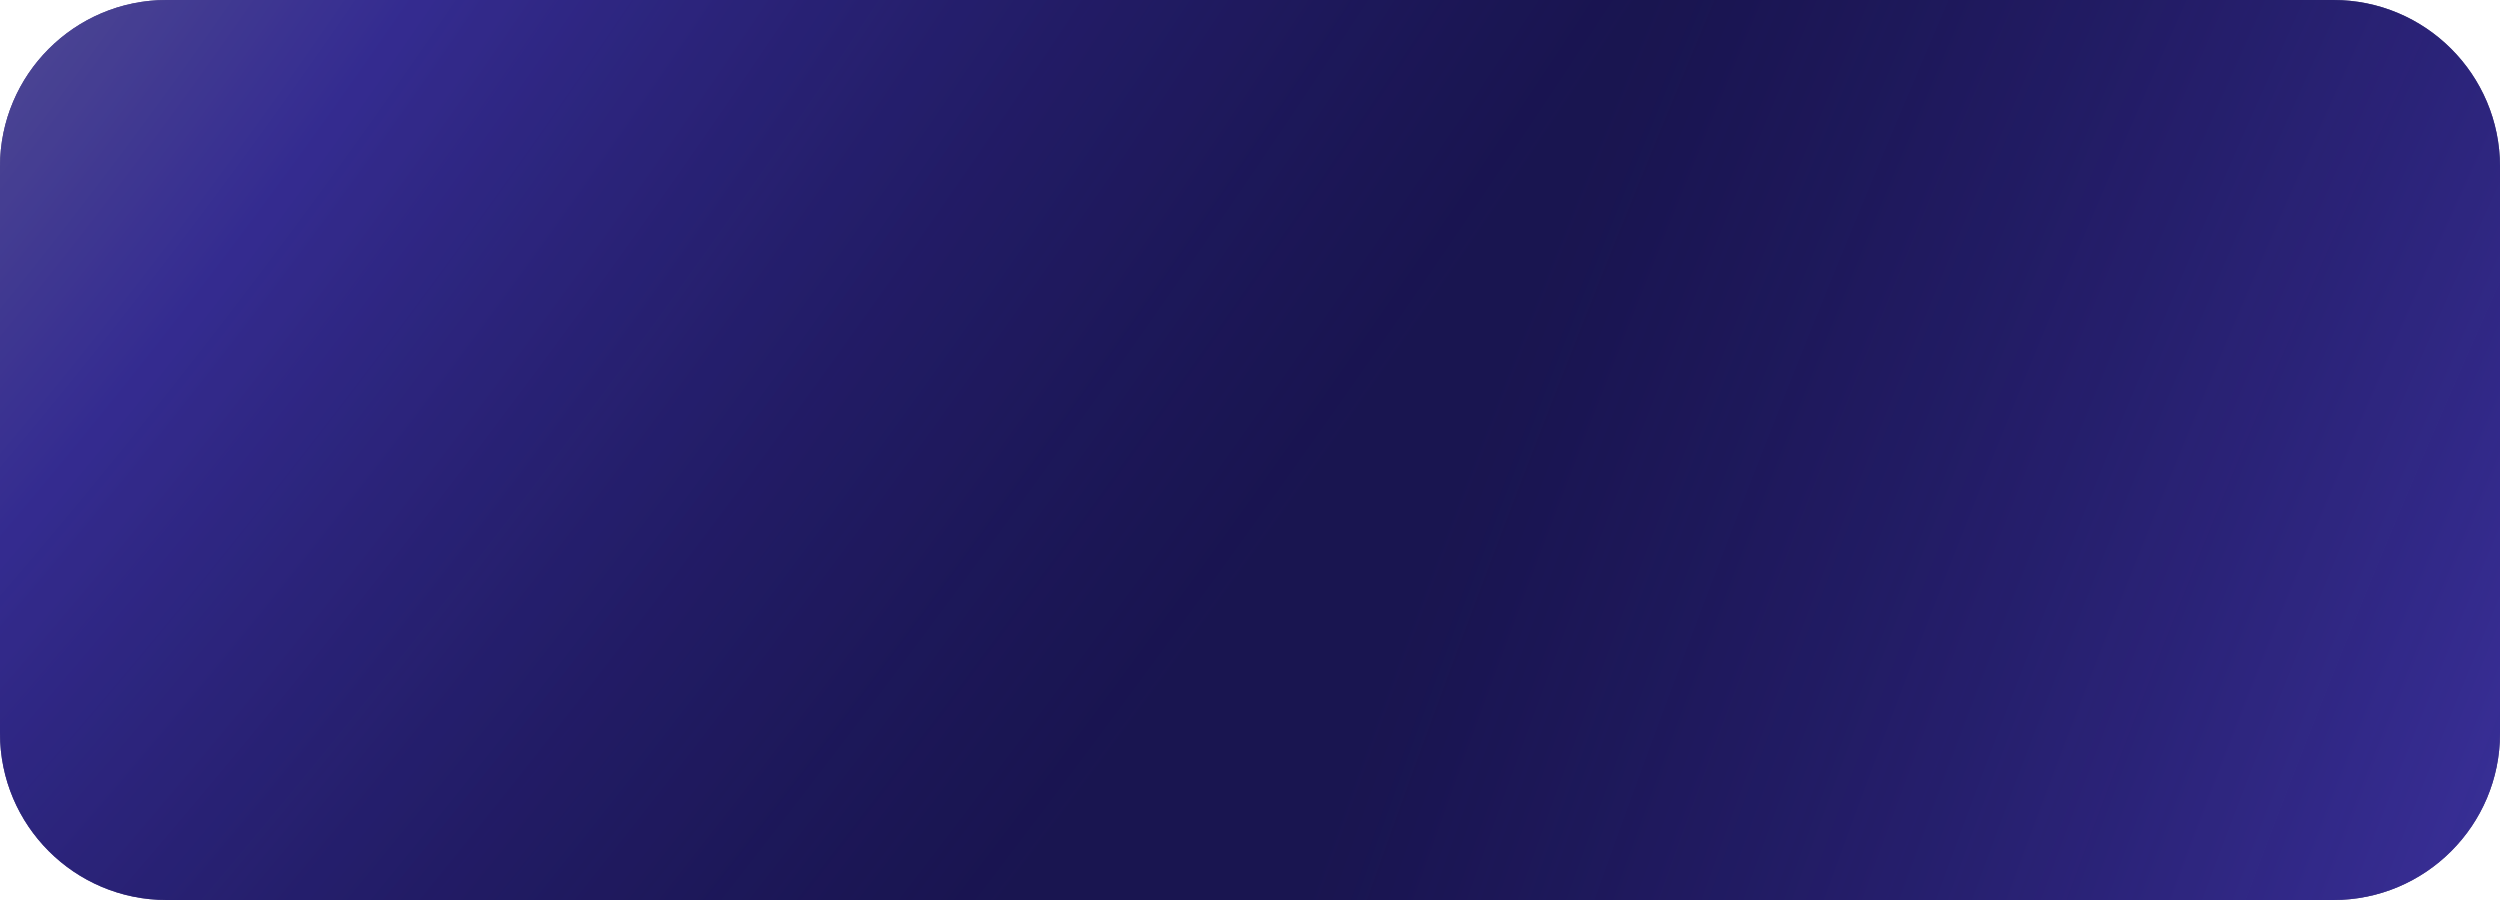
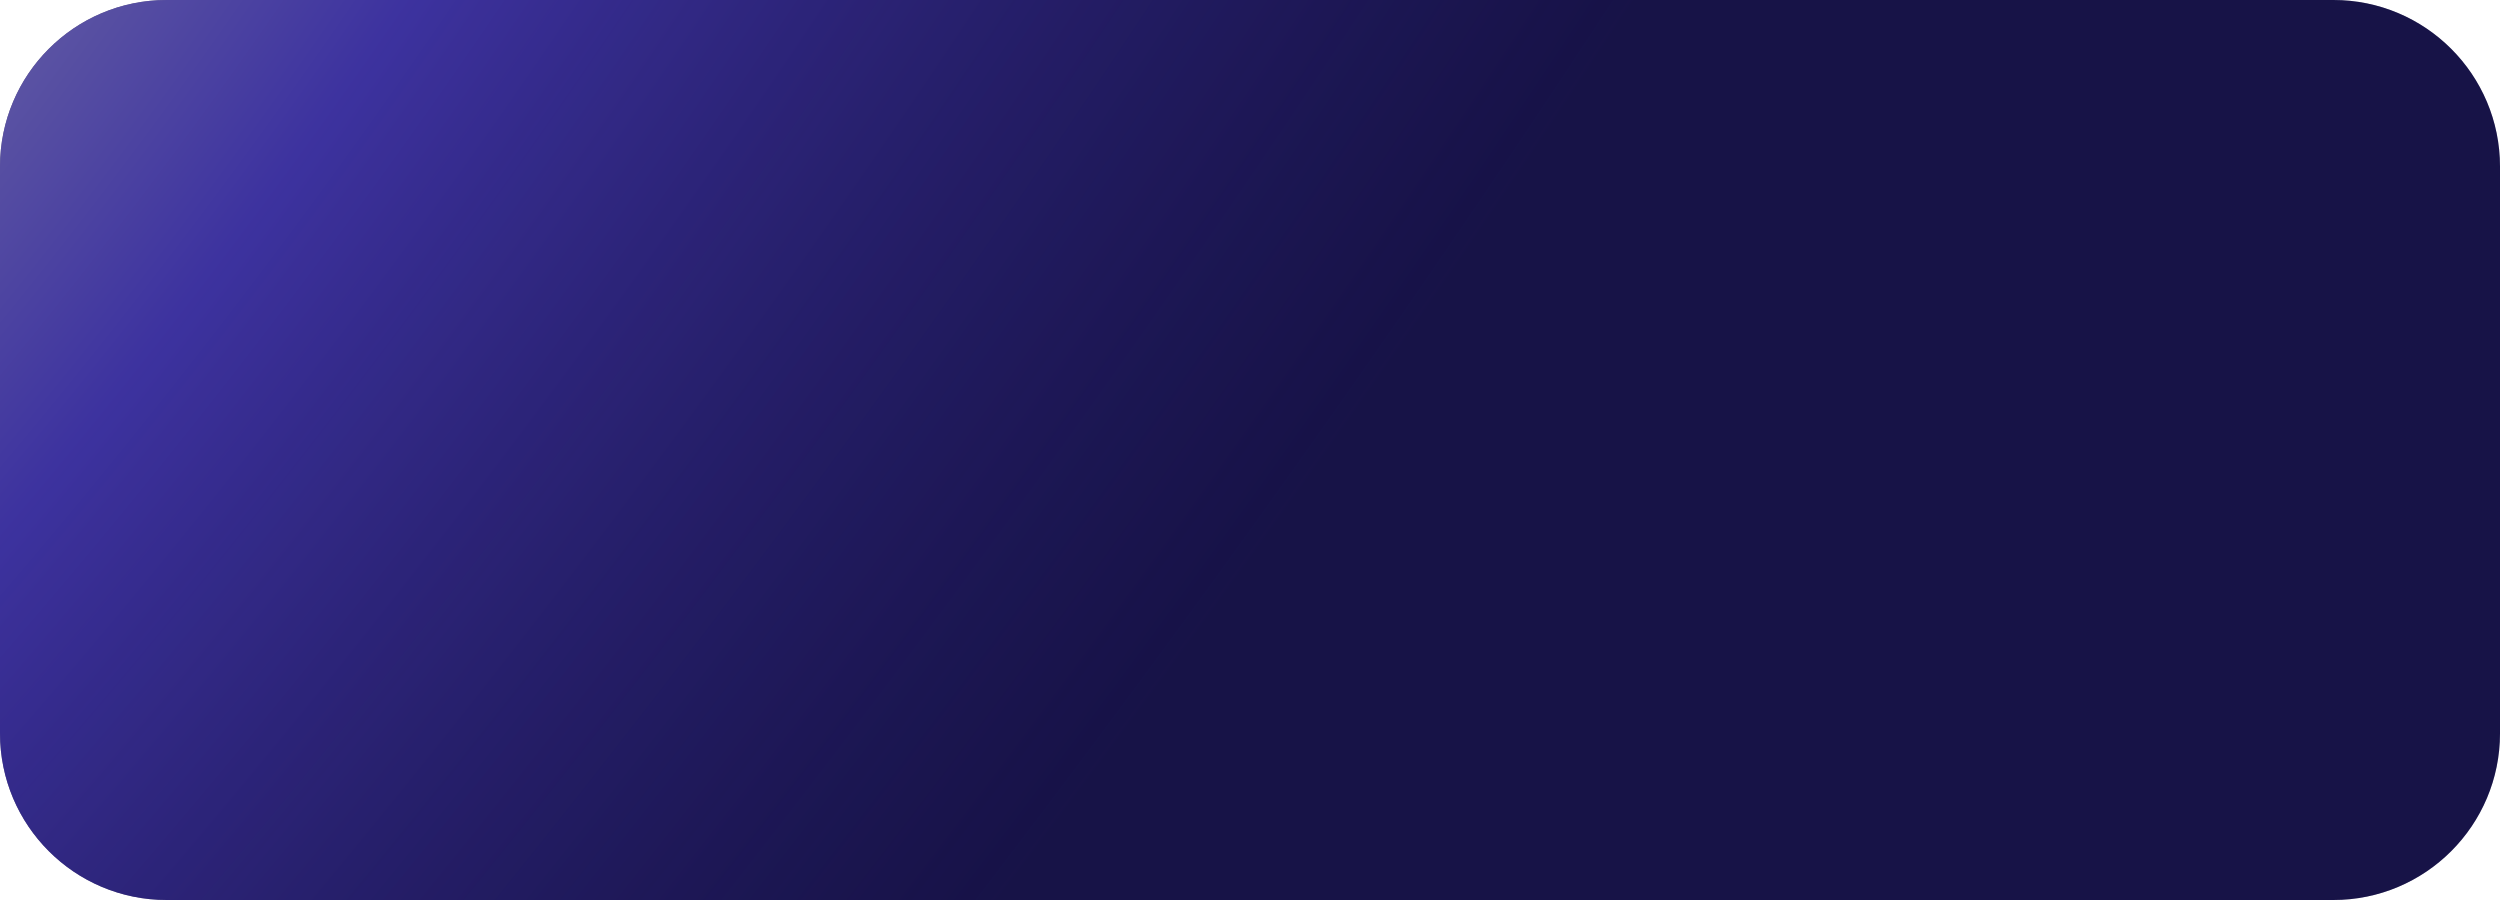
<svg xmlns="http://www.w3.org/2000/svg" width="300" height="108" viewBox="0 0 300 108" fill="none">
-   <path d="M0 20C0 8.954 8.954 0 20 0H280C291.046 0 300 8.954 300 20V52.931V88C300 99.046 291.046 108 280 108H154H20C8.954 108 0 99.046 0 88V20Z" fill="#E3E0F9" />
  <path d="M0 20C0 8.954 8.954 0 20 0H280C291.046 0 300 8.954 300 20V52.931V88C300 99.046 291.046 108 280 108H154H20C8.954 108 0 99.046 0 88V20Z" fill="#14103B" />
  <path d="M0 20C0 8.954 8.954 0 20 0H280C291.046 0 300 8.954 300 20V52.931V88C300 99.046 291.046 108 280 108H154H20C8.954 108 0 99.046 0 88V20Z" fill="url(#paint0_radial_2185_1208)" fill-opacity="0.59" />
-   <path d="M0 20C0 8.954 8.954 0 20 0H280C291.046 0 300 8.954 300 20V52.931V88C300 99.046 291.046 108 280 108H154H20C8.954 108 0 99.046 0 88V20Z" fill="url(#paint1_radial_2185_1208)" fill-opacity="0.59" />
  <defs>
    <radialGradient id="paint0_radial_2185_1208" cx="0" cy="0" r="1" gradientUnits="userSpaceOnUse" gradientTransform="translate(-44.182 -21.49) rotate(38.17) scale(209.53 589.406)">
      <stop stop-color="#DEDBF6" />
      <stop offset="0.412" stop-color="#5A4AE5" />
      <stop offset="1" stop-color="#1E1866" stop-opacity="0.46" />
    </radialGradient>
    <radialGradient id="paint1_radial_2185_1208" cx="0" cy="0" r="1" gradientUnits="userSpaceOnUse" gradientTransform="translate(406.909 150.98) rotate(-159.164) scale(250.958 709.595)">
      <stop stop-color="#DEDBF6" />
      <stop offset="0.412" stop-color="#5A4AE5" />
      <stop offset="1" stop-color="#1E1866" stop-opacity="0.46" />
    </radialGradient>
  </defs>
</svg>